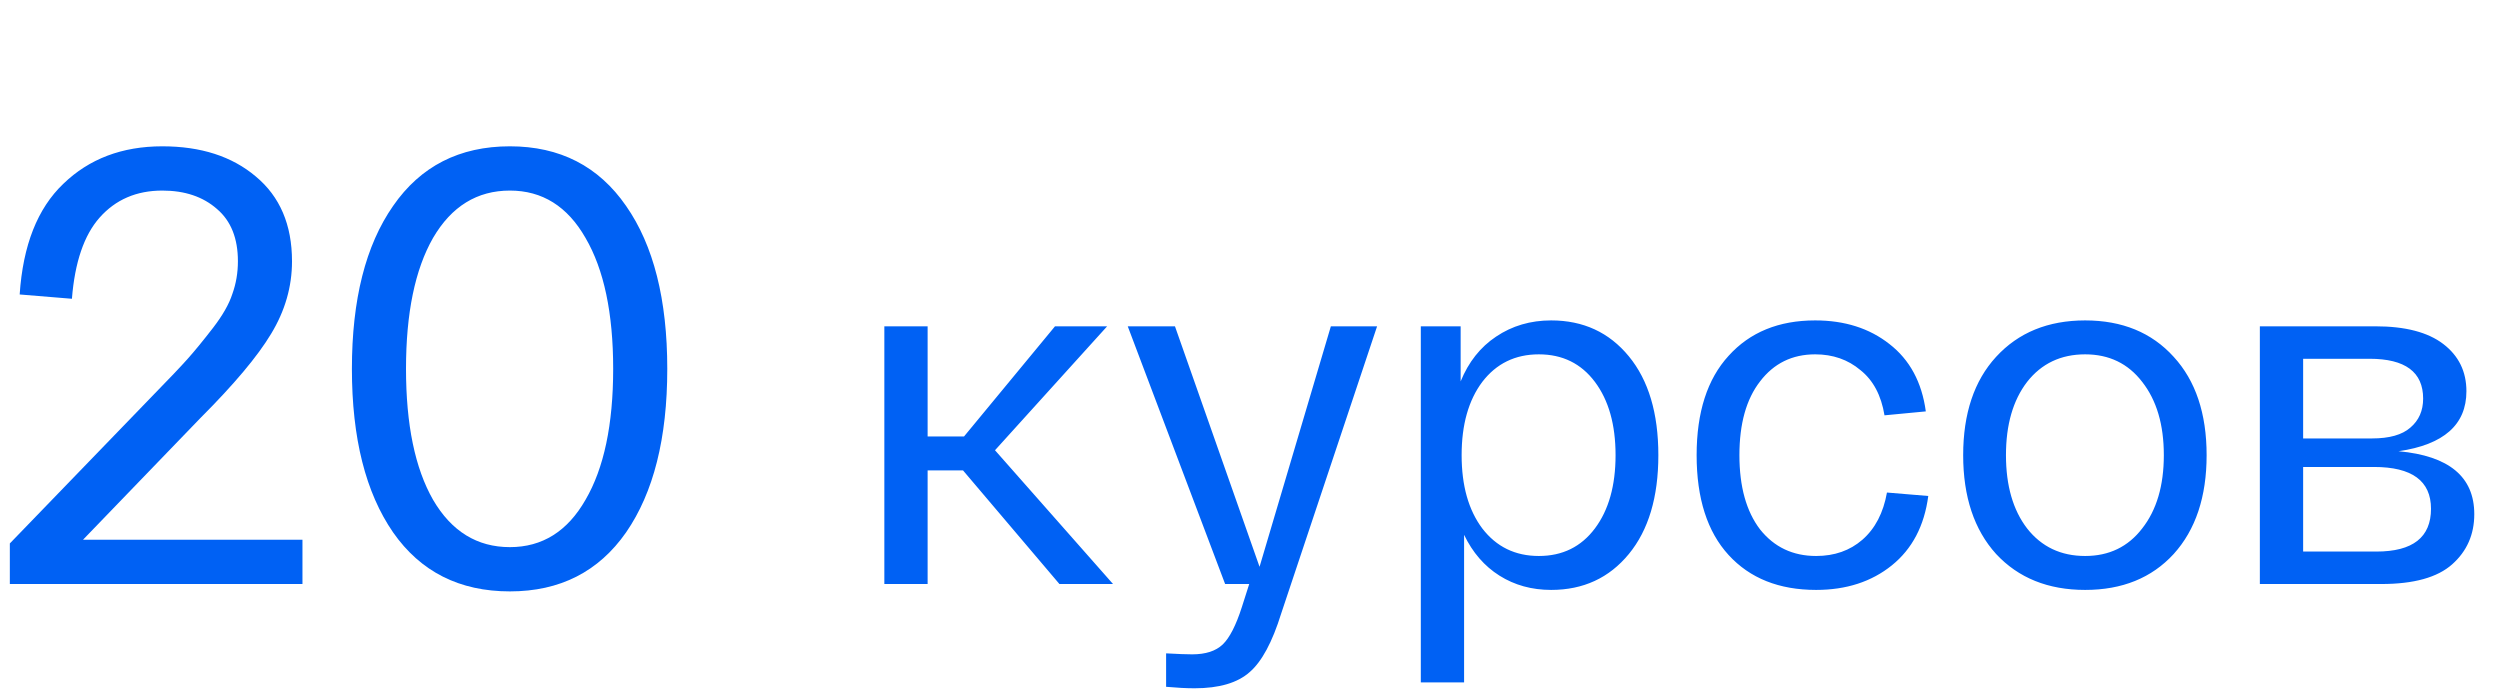
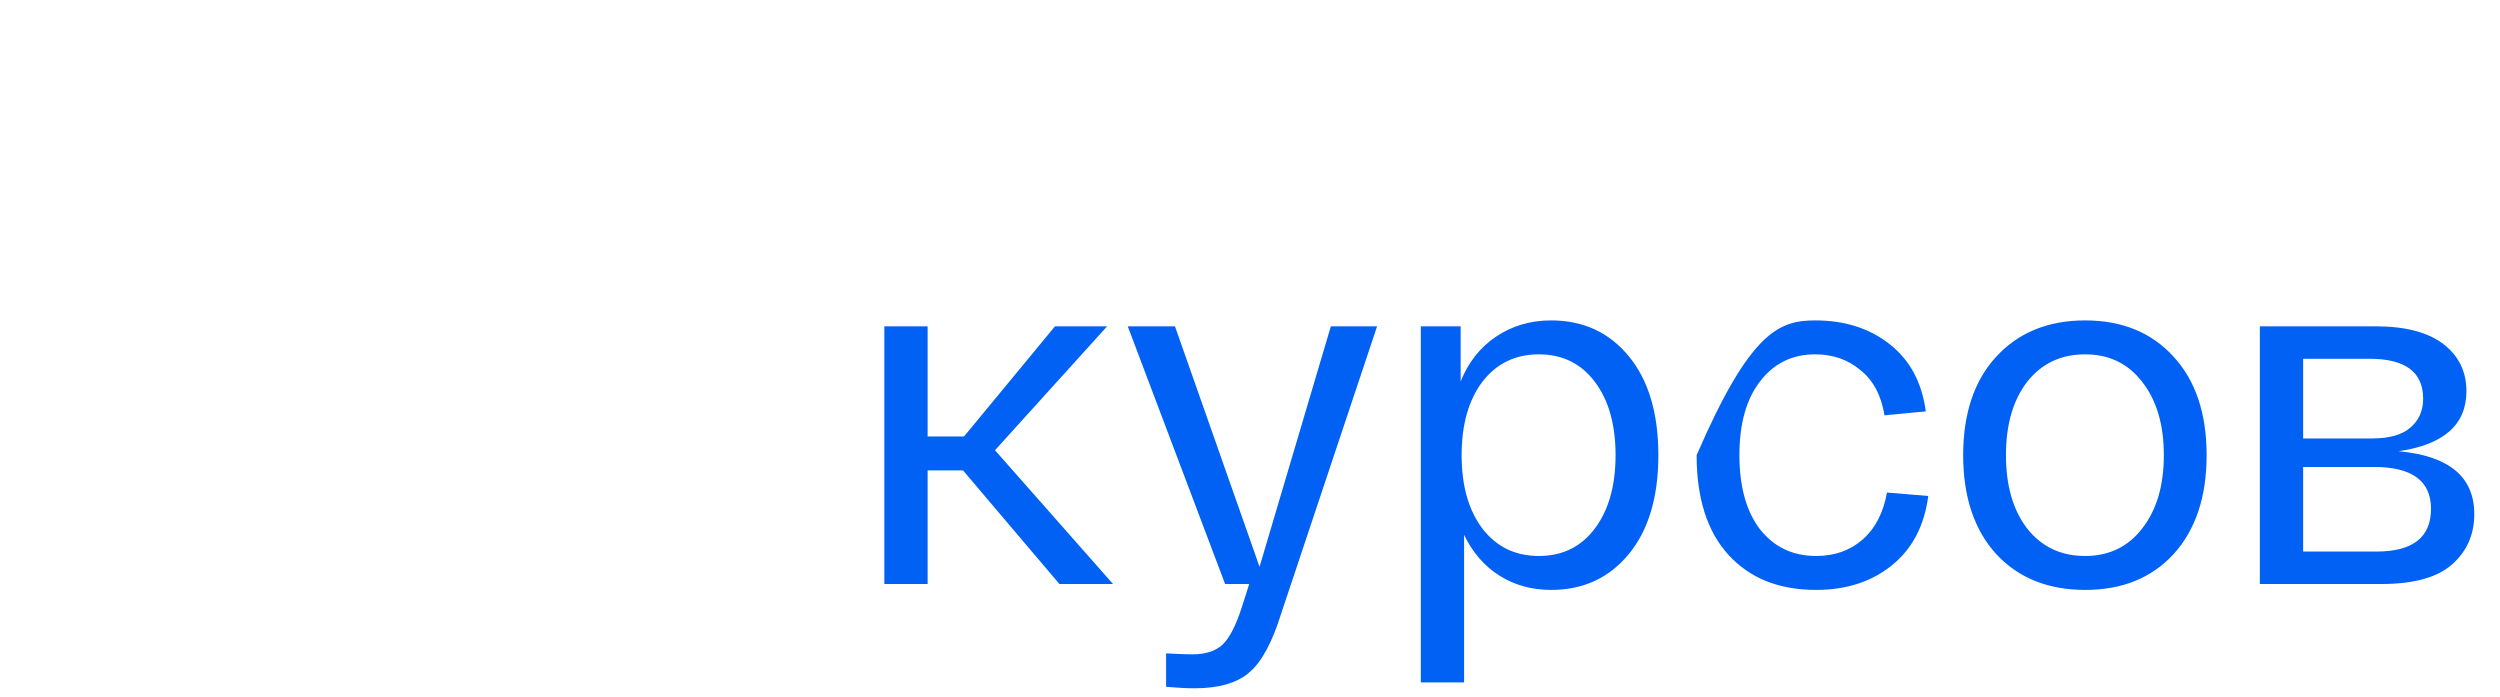
<svg xmlns="http://www.w3.org/2000/svg" width="244" height="68" viewBox="0 0 244 68" fill="none">
-   <path d="M8.1 52.68H29.52V57H0.96V53.04L14.82 38.7C16.5 36.98 17.66 35.76 18.3 35.04C18.98 34.28 19.8 33.28 20.76 32.04C21.72 30.8 22.36 29.68 22.68 28.68C23.04 27.68 23.22 26.62 23.22 25.5C23.22 23.26 22.54 21.56 21.18 20.4C19.82 19.2 18.04 18.6 15.84 18.6C13.32 18.6 11.28 19.48 9.72 21.24C8.2 22.96 7.3 25.6 7.02 29.16L1.92 28.74C2.24 23.94 3.66 20.34 6.18 17.94C8.7 15.5 11.92 14.28 15.84 14.28C19.6 14.28 22.64 15.26 24.96 17.22C27.32 19.18 28.5 21.94 28.5 25.5C28.5 27.98 27.82 30.34 26.46 32.58C25.14 34.78 22.84 37.52 19.56 40.8L8.1 52.68ZM38.366 51.96C35.686 48.08 34.346 42.76 34.346 36C34.346 29.24 35.686 23.94 38.366 20.1C41.046 16.22 44.846 14.28 49.766 14.28C54.646 14.28 58.426 16.22 61.106 20.1C63.786 23.94 65.126 29.24 65.126 36C65.126 42.76 63.786 48.08 61.106 51.96C58.426 55.8 54.646 57.72 49.766 57.72C44.846 57.72 41.046 55.8 38.366 51.96ZM42.266 23.22C40.506 26.3 39.626 30.56 39.626 36C39.626 41.44 40.506 45.7 42.266 48.78C44.066 51.86 46.566 53.4 49.766 53.4C52.926 53.4 55.386 51.86 57.146 48.78C58.946 45.7 59.846 41.44 59.846 36C59.846 30.56 58.946 26.3 57.146 23.22C55.386 20.14 52.926 18.6 49.766 18.6C46.566 18.6 44.066 20.14 42.266 23.22Z" fill="#0061F4" />
-   <path d="M108.632 57H103.4L93.992 45.912H90.536V57H86.312V31.848H90.536V42.6H94.088L102.968 31.848H108.056L97.112 43.944L108.632 57ZM129.892 31.848H134.404L125.044 59.88C124.18 62.664 123.156 64.568 121.972 65.592C120.788 66.648 118.996 67.176 116.596 67.176C115.796 67.176 114.868 67.128 113.812 67.032V63.768C114.964 63.832 115.812 63.864 116.356 63.864C117.668 63.864 118.66 63.544 119.332 62.904C120.004 62.264 120.628 61.048 121.204 59.256L121.924 57H119.572L110.068 31.848H114.676L122.932 55.32L129.892 31.848ZM138.671 66.6V31.848H142.559V37.224C143.327 35.336 144.479 33.88 146.015 32.856C147.583 31.8 149.375 31.272 151.391 31.272C154.527 31.272 157.055 32.44 158.975 34.776C160.895 37.112 161.855 40.328 161.855 44.424C161.855 48.52 160.895 51.736 158.975 54.072C157.055 56.408 154.527 57.576 151.391 57.576C149.503 57.576 147.823 57.112 146.351 56.184C144.879 55.256 143.727 53.928 142.895 52.2V66.6H138.671ZM144.671 37.272C143.327 39.064 142.655 41.448 142.655 44.424C142.655 47.4 143.327 49.784 144.671 51.576C146.047 53.368 147.887 54.264 150.191 54.264C152.495 54.264 154.319 53.368 155.663 51.576C157.007 49.784 157.679 47.4 157.679 44.424C157.679 41.448 157.007 39.064 155.663 37.272C154.319 35.48 152.495 34.584 150.191 34.584C147.887 34.584 146.047 35.48 144.671 37.272ZM165.591 44.424C165.591 40.232 166.631 37 168.711 34.728C170.791 32.424 173.607 31.272 177.159 31.272C180.039 31.272 182.455 32.04 184.407 33.576C186.391 35.112 187.575 37.304 187.959 40.152L183.927 40.536C183.607 38.584 182.823 37.112 181.575 36.12C180.359 35.096 178.887 34.584 177.159 34.584C174.919 34.584 173.127 35.464 171.783 37.224C170.439 38.952 169.767 41.352 169.767 44.424C169.767 47.496 170.439 49.912 171.783 51.672C173.159 53.4 174.983 54.264 177.255 54.264C179.047 54.264 180.551 53.736 181.767 52.68C183.015 51.592 183.815 50.056 184.167 48.072L188.199 48.408C187.815 51.32 186.631 53.576 184.647 55.176C182.663 56.776 180.199 57.576 177.255 57.576C173.639 57.576 170.791 56.44 168.711 54.168C166.631 51.896 165.591 48.648 165.591 44.424ZM194.822 54.072C192.678 51.704 191.606 48.488 191.606 44.424C191.606 40.36 192.678 37.16 194.822 34.824C196.998 32.456 199.894 31.272 203.51 31.272C207.126 31.272 210.006 32.456 212.15 34.824C214.294 37.16 215.366 40.36 215.366 44.424C215.366 48.488 214.294 51.704 212.15 54.072C210.006 56.408 207.126 57.576 203.51 57.576C199.894 57.576 196.998 56.408 194.822 54.072ZM197.846 37.272C196.47 39.064 195.782 41.448 195.782 44.424C195.782 47.4 196.47 49.784 197.846 51.576C199.254 53.368 201.142 54.264 203.51 54.264C205.846 54.264 207.702 53.368 209.078 51.576C210.486 49.784 211.19 47.4 211.19 44.424C211.19 41.448 210.486 39.064 209.078 37.272C207.702 35.48 205.846 34.584 203.51 34.584C201.142 34.584 199.254 35.48 197.846 37.272ZM234.098 44.04C239.026 44.488 241.49 46.536 241.49 50.184C241.49 52.168 240.77 53.8 239.33 55.08C237.89 56.36 235.586 57 232.418 57H220.562V31.848H231.842C234.754 31.848 236.962 32.424 238.466 33.576C239.97 34.728 240.722 36.264 240.722 38.184C240.722 41.448 238.514 43.4 234.098 44.04ZM224.786 35.016V42.792H231.506C233.202 42.792 234.45 42.44 235.25 41.736C236.082 41.032 236.498 40.088 236.498 38.904C236.498 36.312 234.754 35.016 231.266 35.016H224.786ZM231.938 53.832C235.49 53.832 237.266 52.44 237.266 49.656C237.266 46.936 235.41 45.576 231.698 45.576H224.786V53.832H231.938Z" fill="#0061F4" />
+   <path d="M108.632 57H103.4L93.992 45.912H90.536V57H86.312V31.848H90.536V42.6H94.088L102.968 31.848H108.056L97.112 43.944L108.632 57ZM129.892 31.848H134.404L125.044 59.88C124.18 62.664 123.156 64.568 121.972 65.592C120.788 66.648 118.996 67.176 116.596 67.176C115.796 67.176 114.868 67.128 113.812 67.032V63.768C114.964 63.832 115.812 63.864 116.356 63.864C117.668 63.864 118.66 63.544 119.332 62.904C120.004 62.264 120.628 61.048 121.204 59.256L121.924 57H119.572L110.068 31.848H114.676L122.932 55.32L129.892 31.848ZM138.671 66.6V31.848H142.559V37.224C143.327 35.336 144.479 33.88 146.015 32.856C147.583 31.8 149.375 31.272 151.391 31.272C154.527 31.272 157.055 32.44 158.975 34.776C160.895 37.112 161.855 40.328 161.855 44.424C161.855 48.52 160.895 51.736 158.975 54.072C157.055 56.408 154.527 57.576 151.391 57.576C149.503 57.576 147.823 57.112 146.351 56.184C144.879 55.256 143.727 53.928 142.895 52.2V66.6H138.671ZM144.671 37.272C143.327 39.064 142.655 41.448 142.655 44.424C142.655 47.4 143.327 49.784 144.671 51.576C146.047 53.368 147.887 54.264 150.191 54.264C152.495 54.264 154.319 53.368 155.663 51.576C157.007 49.784 157.679 47.4 157.679 44.424C157.679 41.448 157.007 39.064 155.663 37.272C154.319 35.48 152.495 34.584 150.191 34.584C147.887 34.584 146.047 35.48 144.671 37.272ZM165.591 44.424C170.791 32.424 173.607 31.272 177.159 31.272C180.039 31.272 182.455 32.04 184.407 33.576C186.391 35.112 187.575 37.304 187.959 40.152L183.927 40.536C183.607 38.584 182.823 37.112 181.575 36.12C180.359 35.096 178.887 34.584 177.159 34.584C174.919 34.584 173.127 35.464 171.783 37.224C170.439 38.952 169.767 41.352 169.767 44.424C169.767 47.496 170.439 49.912 171.783 51.672C173.159 53.4 174.983 54.264 177.255 54.264C179.047 54.264 180.551 53.736 181.767 52.68C183.015 51.592 183.815 50.056 184.167 48.072L188.199 48.408C187.815 51.32 186.631 53.576 184.647 55.176C182.663 56.776 180.199 57.576 177.255 57.576C173.639 57.576 170.791 56.44 168.711 54.168C166.631 51.896 165.591 48.648 165.591 44.424ZM194.822 54.072C192.678 51.704 191.606 48.488 191.606 44.424C191.606 40.36 192.678 37.16 194.822 34.824C196.998 32.456 199.894 31.272 203.51 31.272C207.126 31.272 210.006 32.456 212.15 34.824C214.294 37.16 215.366 40.36 215.366 44.424C215.366 48.488 214.294 51.704 212.15 54.072C210.006 56.408 207.126 57.576 203.51 57.576C199.894 57.576 196.998 56.408 194.822 54.072ZM197.846 37.272C196.47 39.064 195.782 41.448 195.782 44.424C195.782 47.4 196.47 49.784 197.846 51.576C199.254 53.368 201.142 54.264 203.51 54.264C205.846 54.264 207.702 53.368 209.078 51.576C210.486 49.784 211.19 47.4 211.19 44.424C211.19 41.448 210.486 39.064 209.078 37.272C207.702 35.48 205.846 34.584 203.51 34.584C201.142 34.584 199.254 35.48 197.846 37.272ZM234.098 44.04C239.026 44.488 241.49 46.536 241.49 50.184C241.49 52.168 240.77 53.8 239.33 55.08C237.89 56.36 235.586 57 232.418 57H220.562V31.848H231.842C234.754 31.848 236.962 32.424 238.466 33.576C239.97 34.728 240.722 36.264 240.722 38.184C240.722 41.448 238.514 43.4 234.098 44.04ZM224.786 35.016V42.792H231.506C233.202 42.792 234.45 42.44 235.25 41.736C236.082 41.032 236.498 40.088 236.498 38.904C236.498 36.312 234.754 35.016 231.266 35.016H224.786ZM231.938 53.832C235.49 53.832 237.266 52.44 237.266 49.656C237.266 46.936 235.41 45.576 231.698 45.576H224.786V53.832H231.938Z" fill="#0061F4" />
</svg>